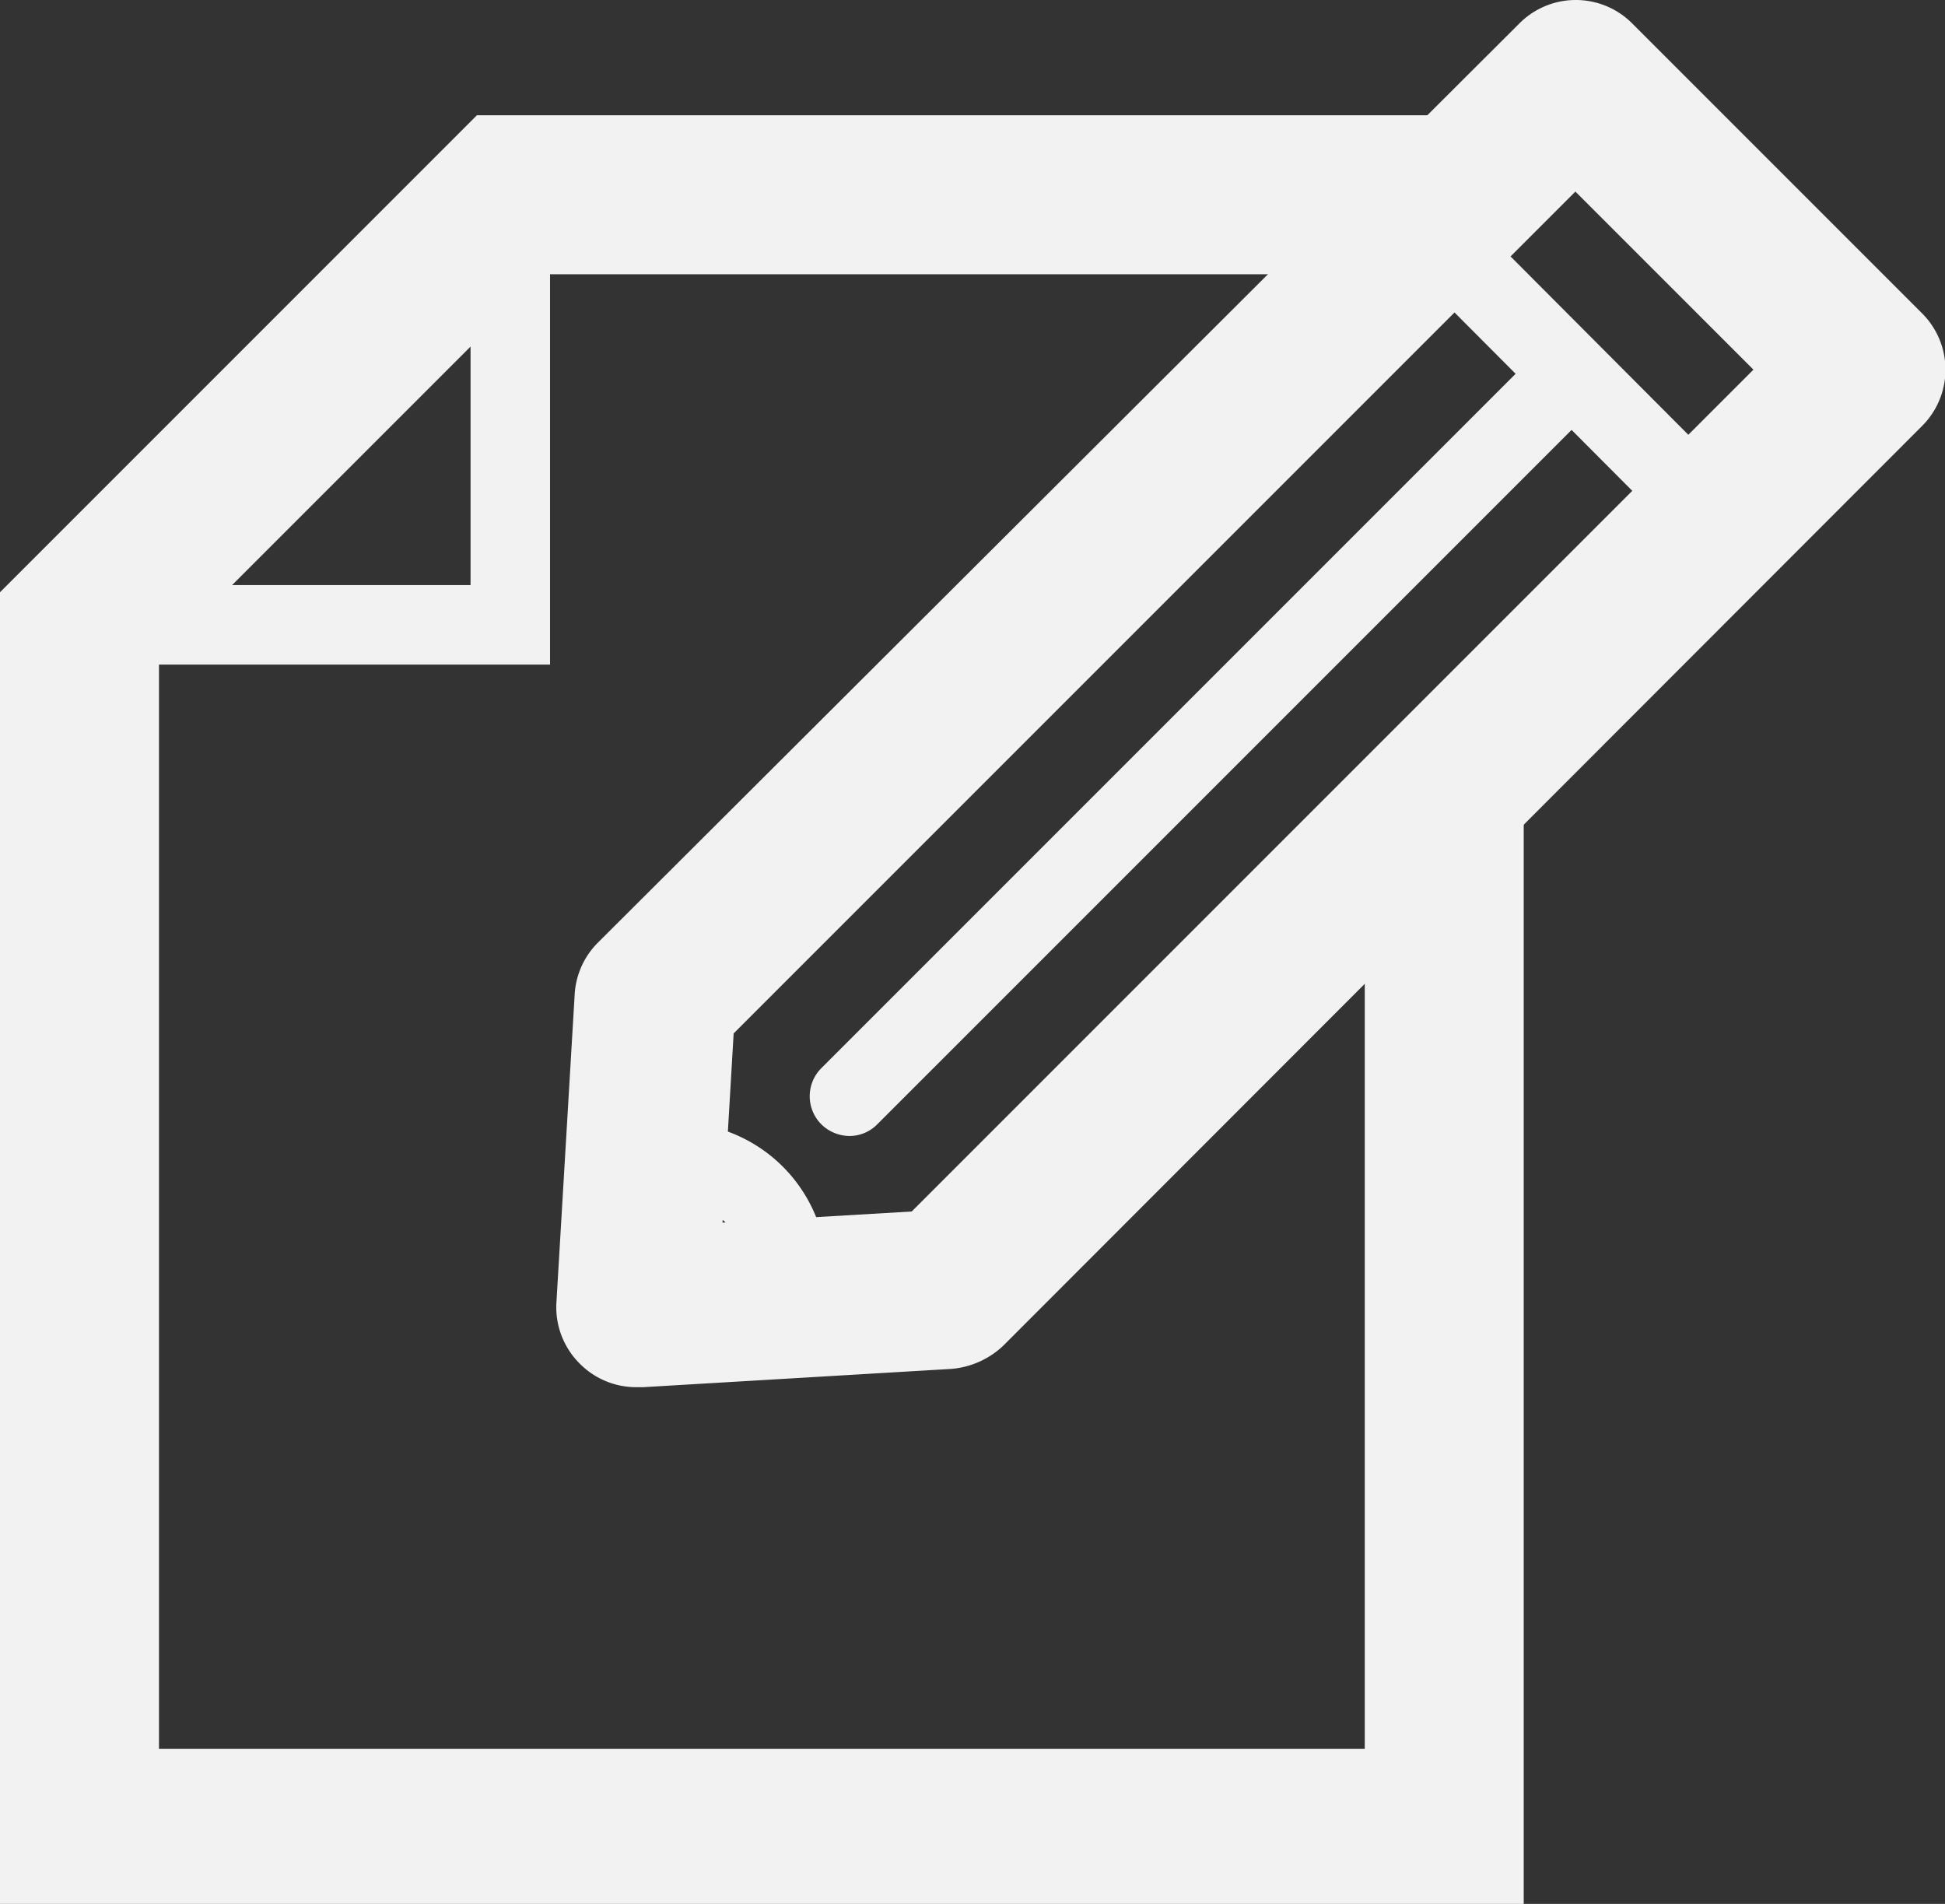
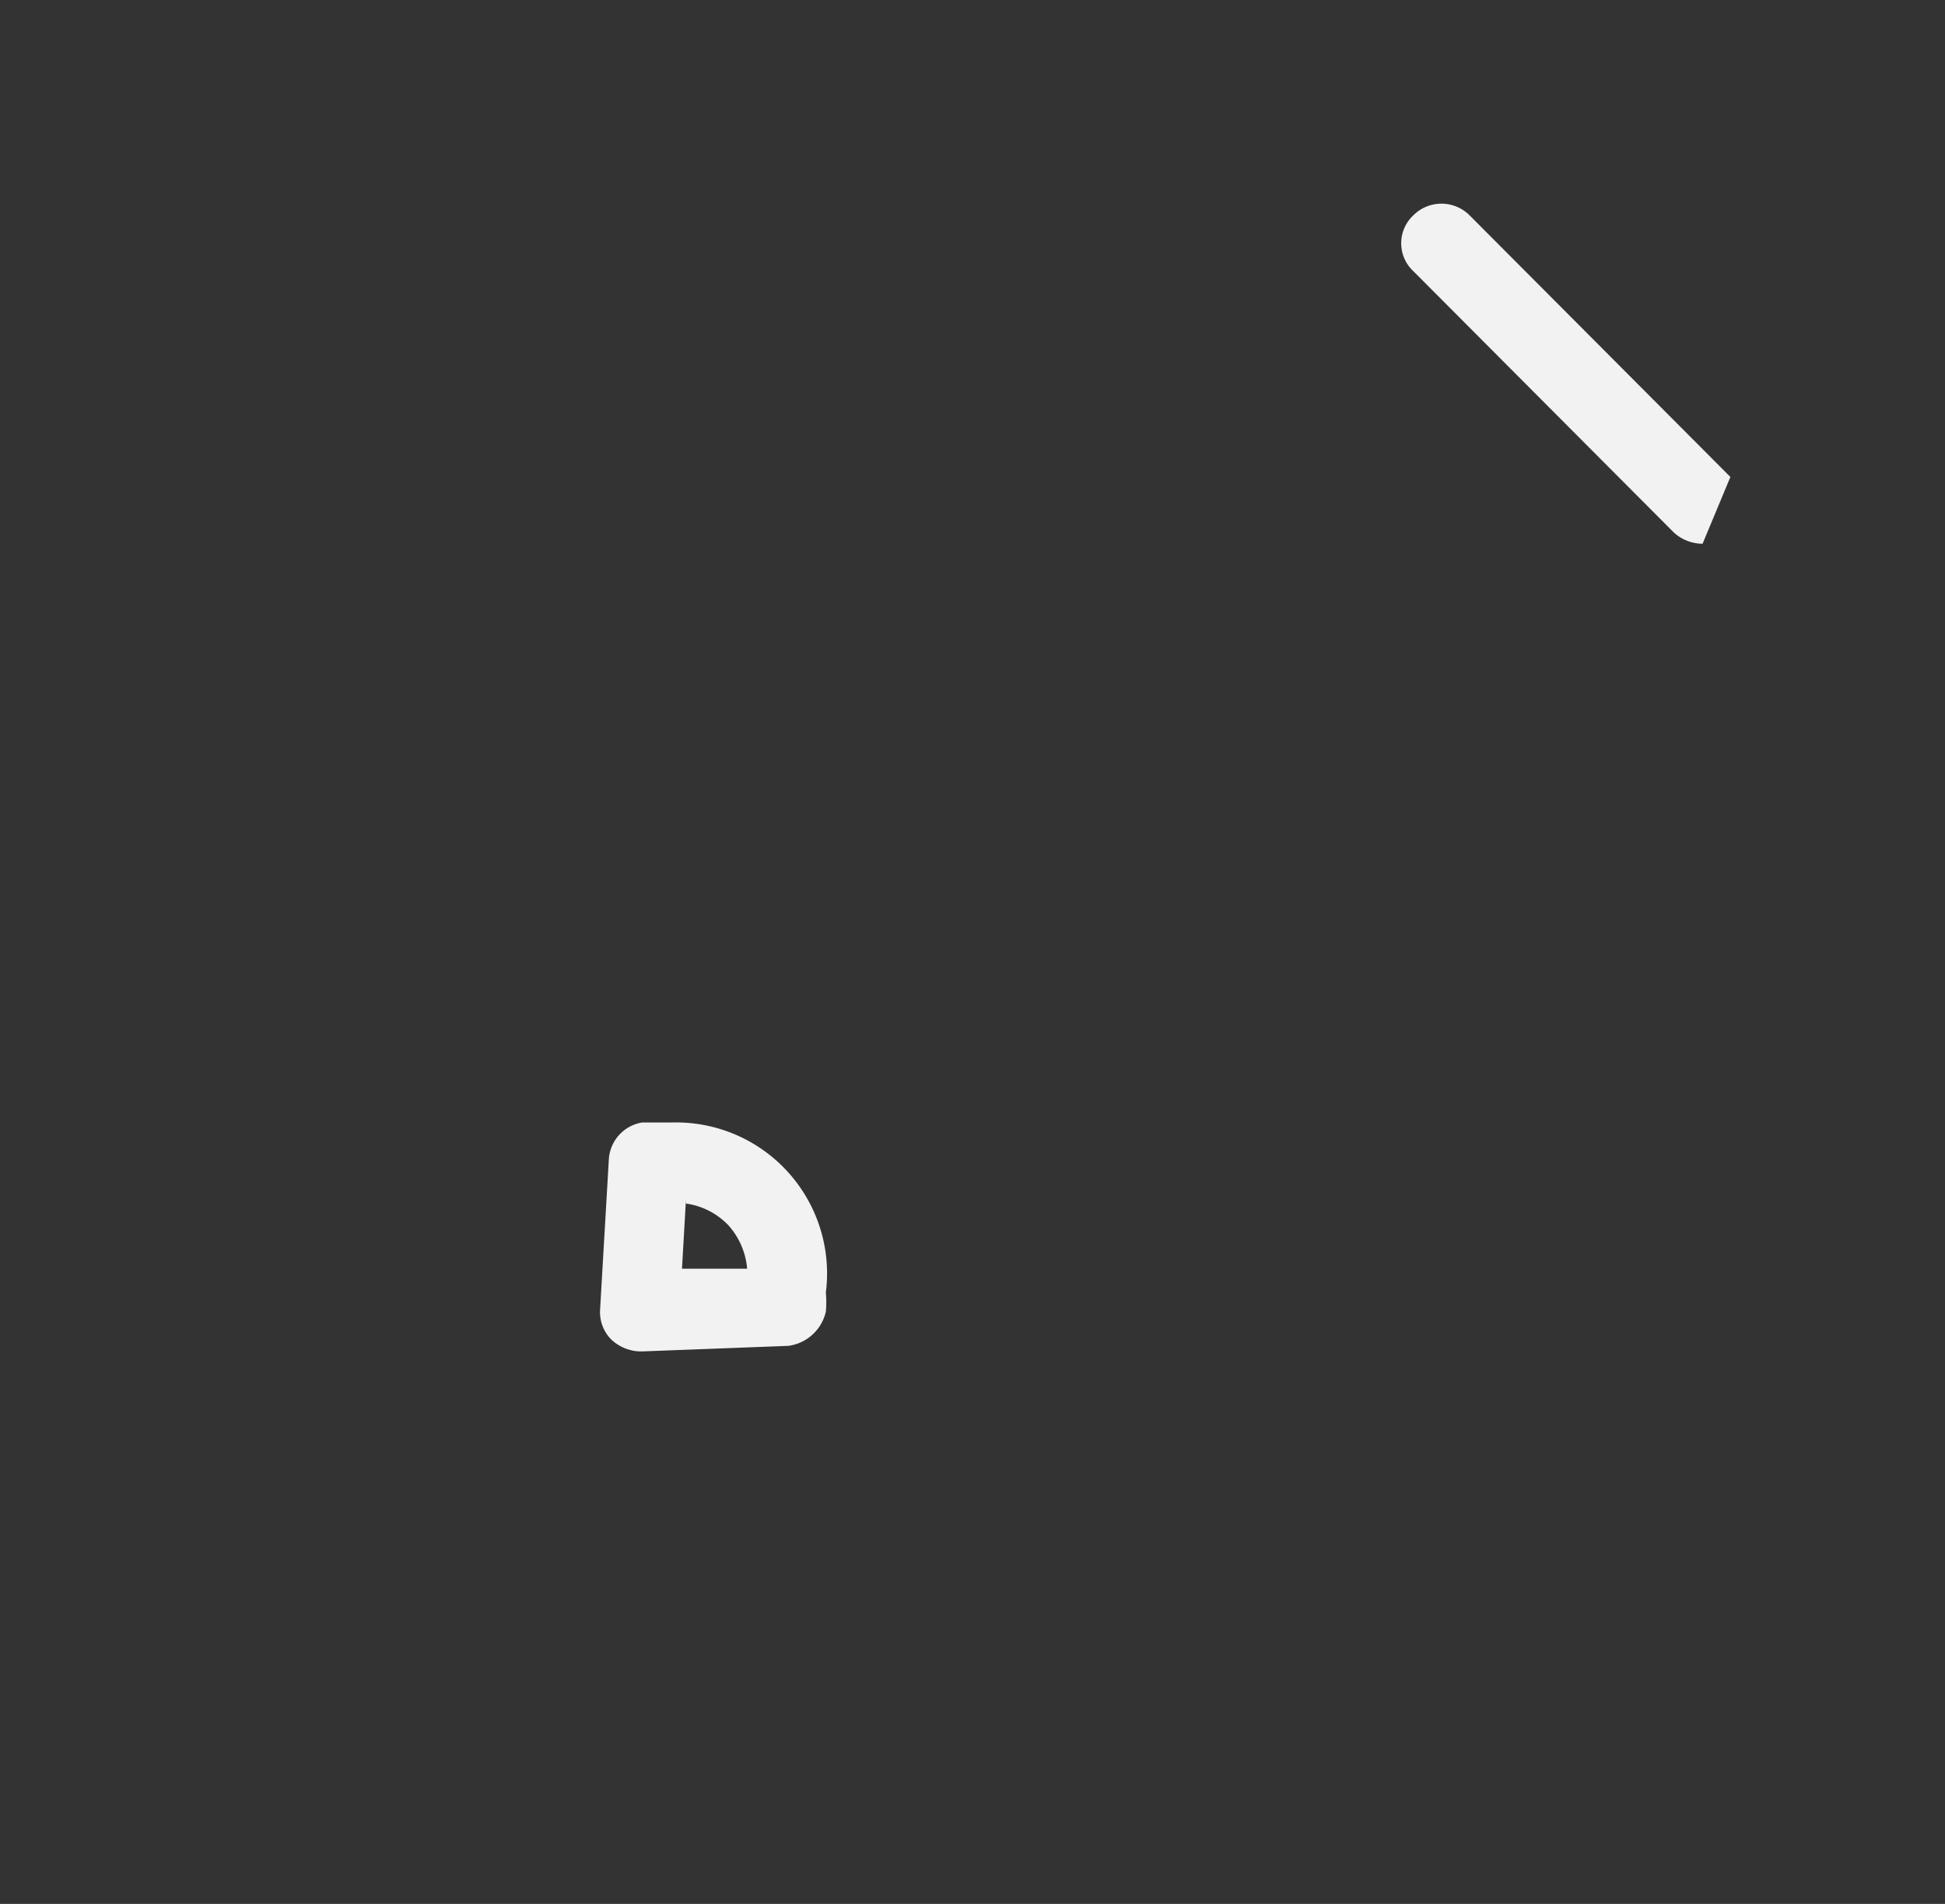
<svg xmlns="http://www.w3.org/2000/svg" viewBox="0 0 24.47 23.95">
  <rect x="0" y="0" width="24.47" height="23.95" fill="#333333" stroke="none" />
  <defs>
    <style>.cls-1{fill:#f2f2f2;}</style>
  </defs>
  <g id="Capa_2" data-name="Capa 2">
    <g id="Capa_1-2" data-name="Capa 1">
-       <path class="cls-1" d="M8,17.45a1,1,0,0,1-.71-.3A1,1,0,0,1,7,16.39l.23-3.88a1,1,0,0,1,.29-.65L19.12.29a1,1,0,0,1,.7-.29h0a1,1,0,0,1,.71.29l3.65,3.65a1,1,0,0,1,0,1.42L12.62,16.93a1.08,1.08,0,0,1-.65.29l-3.88.23ZM9.23,13l-.14,2.38,2.38-.14L22.06,4.65,19.82,2.41,9.23,13Z" />
-       <path class="cls-1" d="M21.42,6.84a.54.54,0,0,1-.36-.14L17.78,3.41a.48.48,0,0,1,0-.7.5.5,0,0,1,.71,0L21.77,6a.51.51,0,0,1,0,.71.54.54,0,0,1-.35.14Z" />
-       <path class="cls-1" d="M10.69,14.29a.51.51,0,0,1-.36-.15.5.5,0,0,1,0-.7l9-9a.5.5,0,0,1,.71,0,.48.48,0,0,1,0,.7l-9,9a.49.49,0,0,1-.35.15Z" />
+       <path class="cls-1" d="M21.42,6.84a.54.54,0,0,1-.36-.14L17.78,3.41a.48.48,0,0,1,0-.7.5.5,0,0,1,.71,0L21.77,6Z" />
      <path class="cls-1" d="M8.05,17a.55.55,0,0,1-.36-.15.49.49,0,0,1-.14-.38l.11-1.89a.5.5,0,0,1,.42-.46l.17,0h.21a1.9,1.9,0,0,1,1.93,2.14,1.33,1.33,0,0,1,0,.24.56.56,0,0,1-.47.43L8.08,17Zm.58-1.91-.05.87.82,0a.94.94,0,0,0-.23-.54.91.91,0,0,0-.54-.28Z" />
-       <path class="cls-1" d="M19.17,24H0V7.45l6-6H18.17a1,1,0,0,1,0,2H6.83L2,8.28V22H17.17V10.2a1,1,0,0,1,2,0V24Z" />
-       <path class="cls-1" d="M6.92,8.36H1a.5.5,0,0,1-.5-.5.5.5,0,0,1,.5-.5H5.92V2.45a.5.5,0,0,1,.5-.5.5.5,0,0,1,.5.5V8.36Z" />
    </g>
  </g>
</svg>